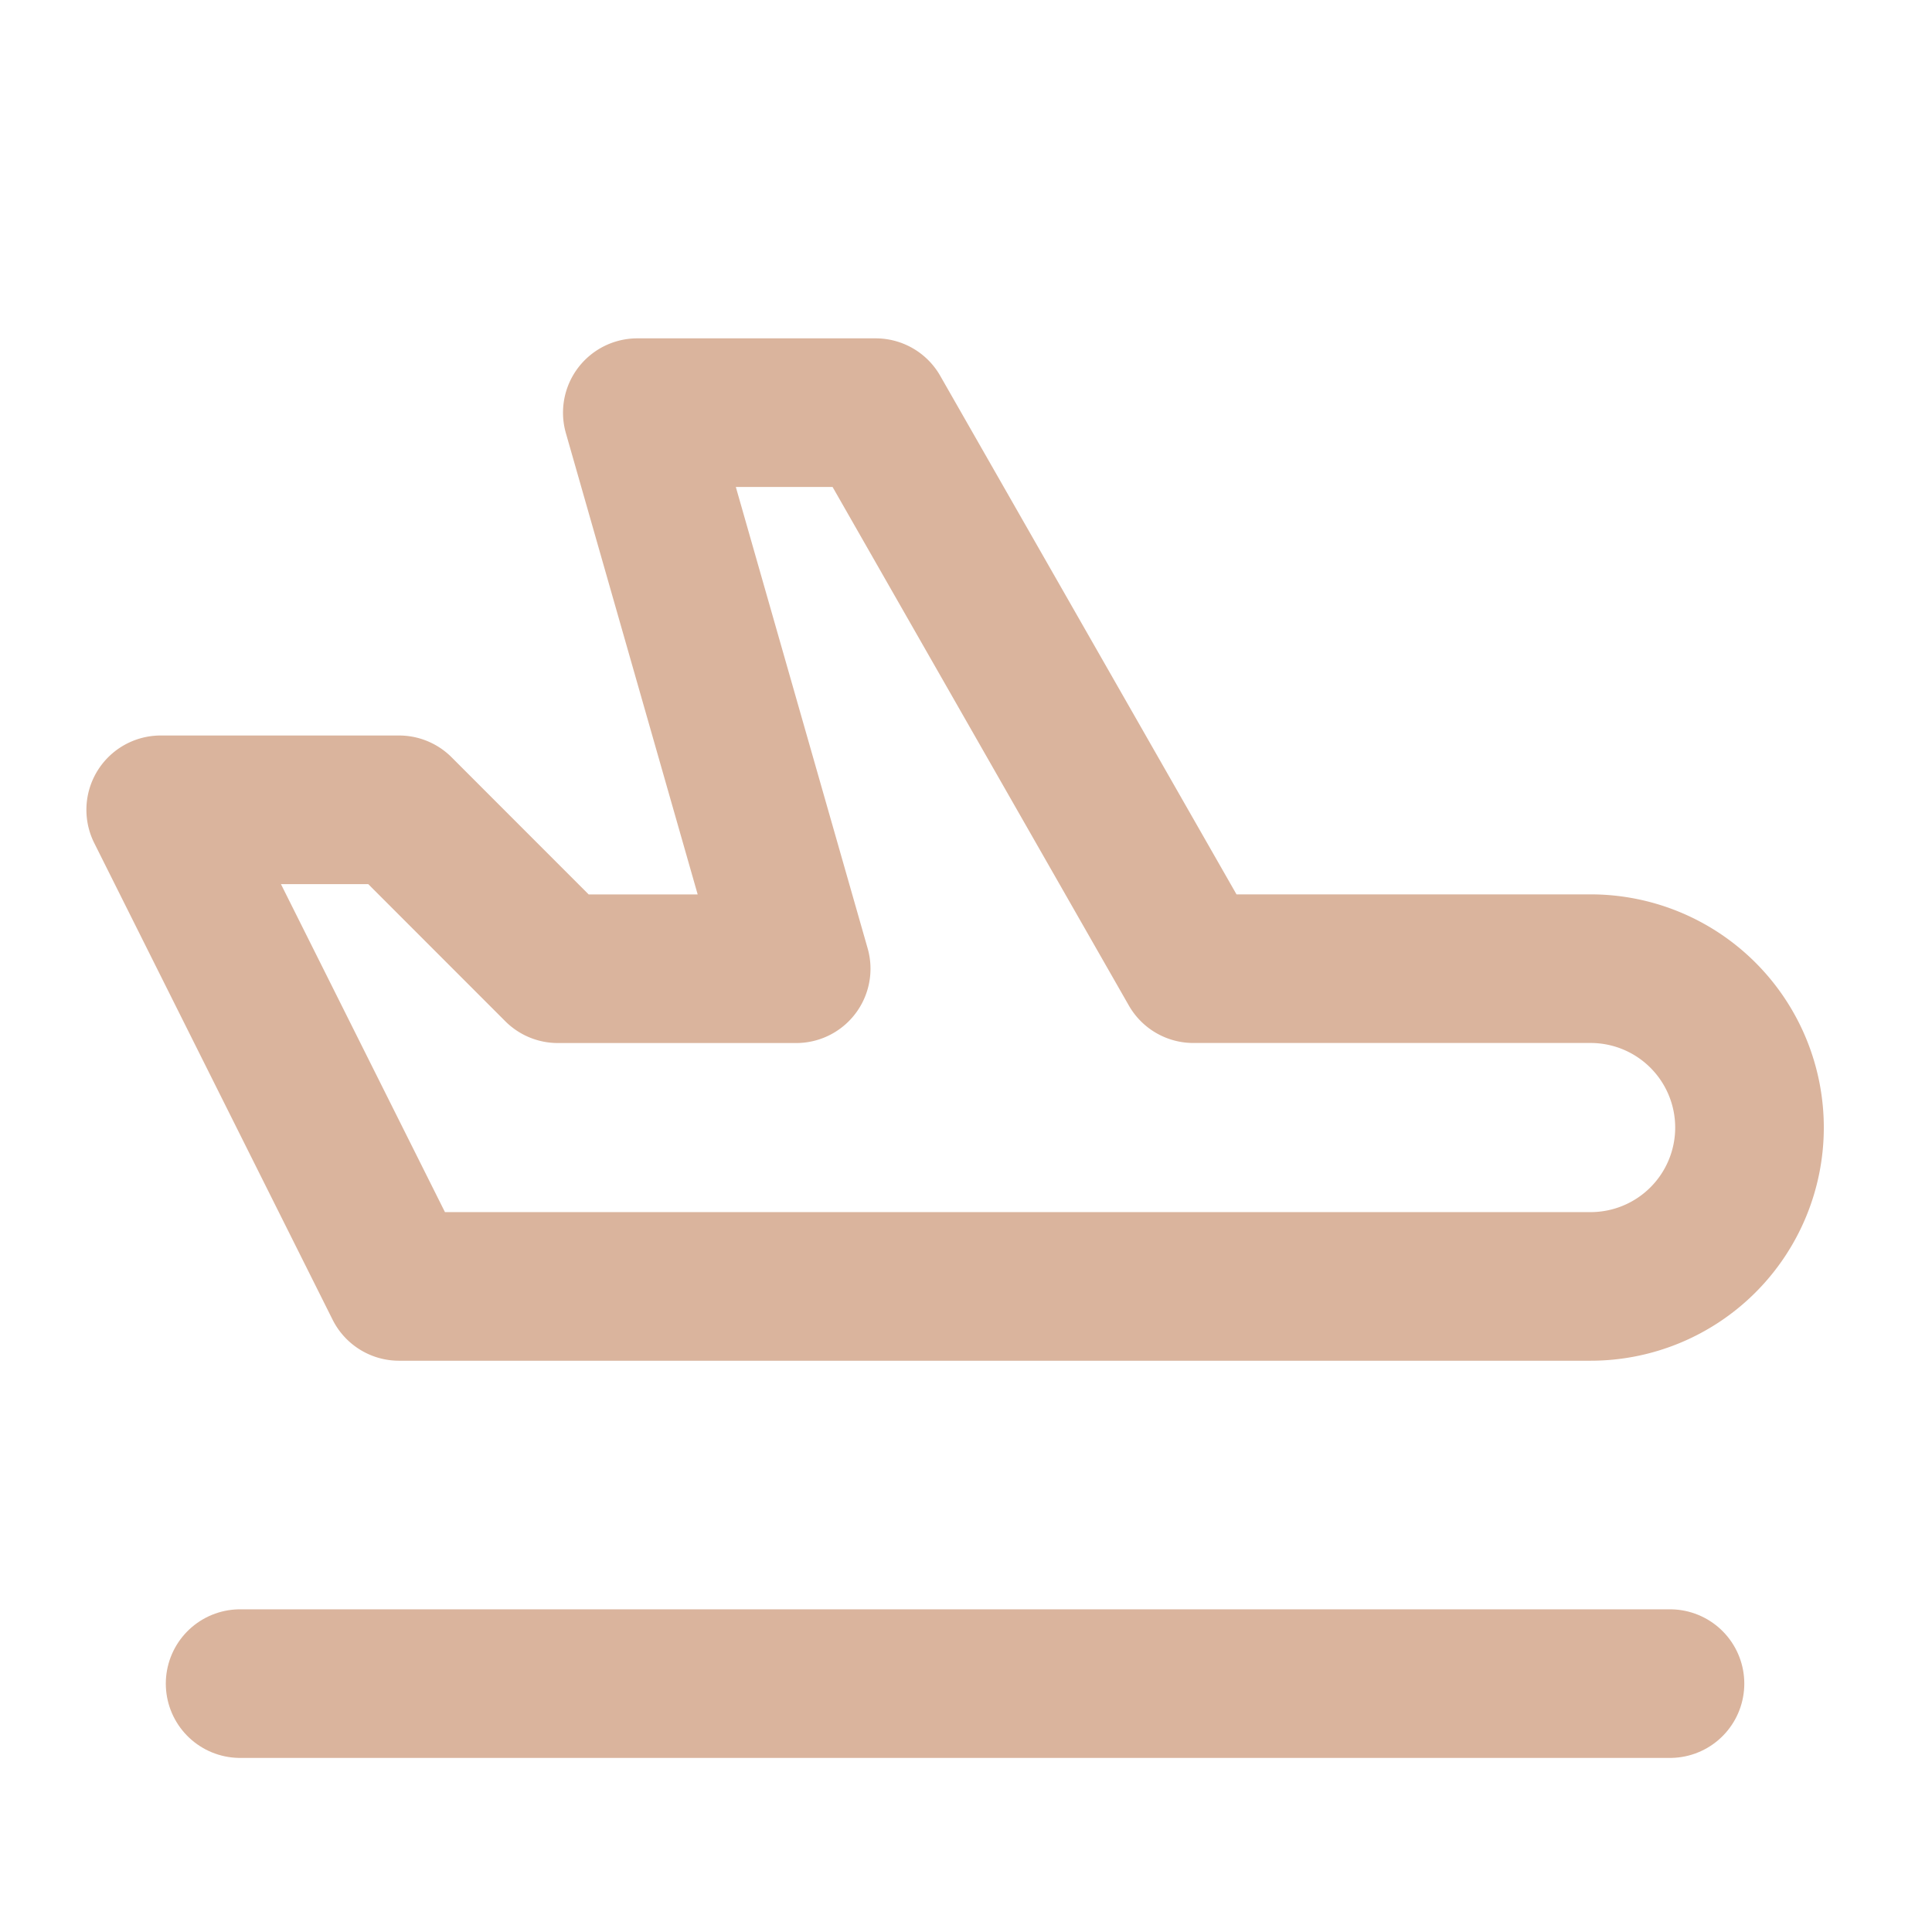
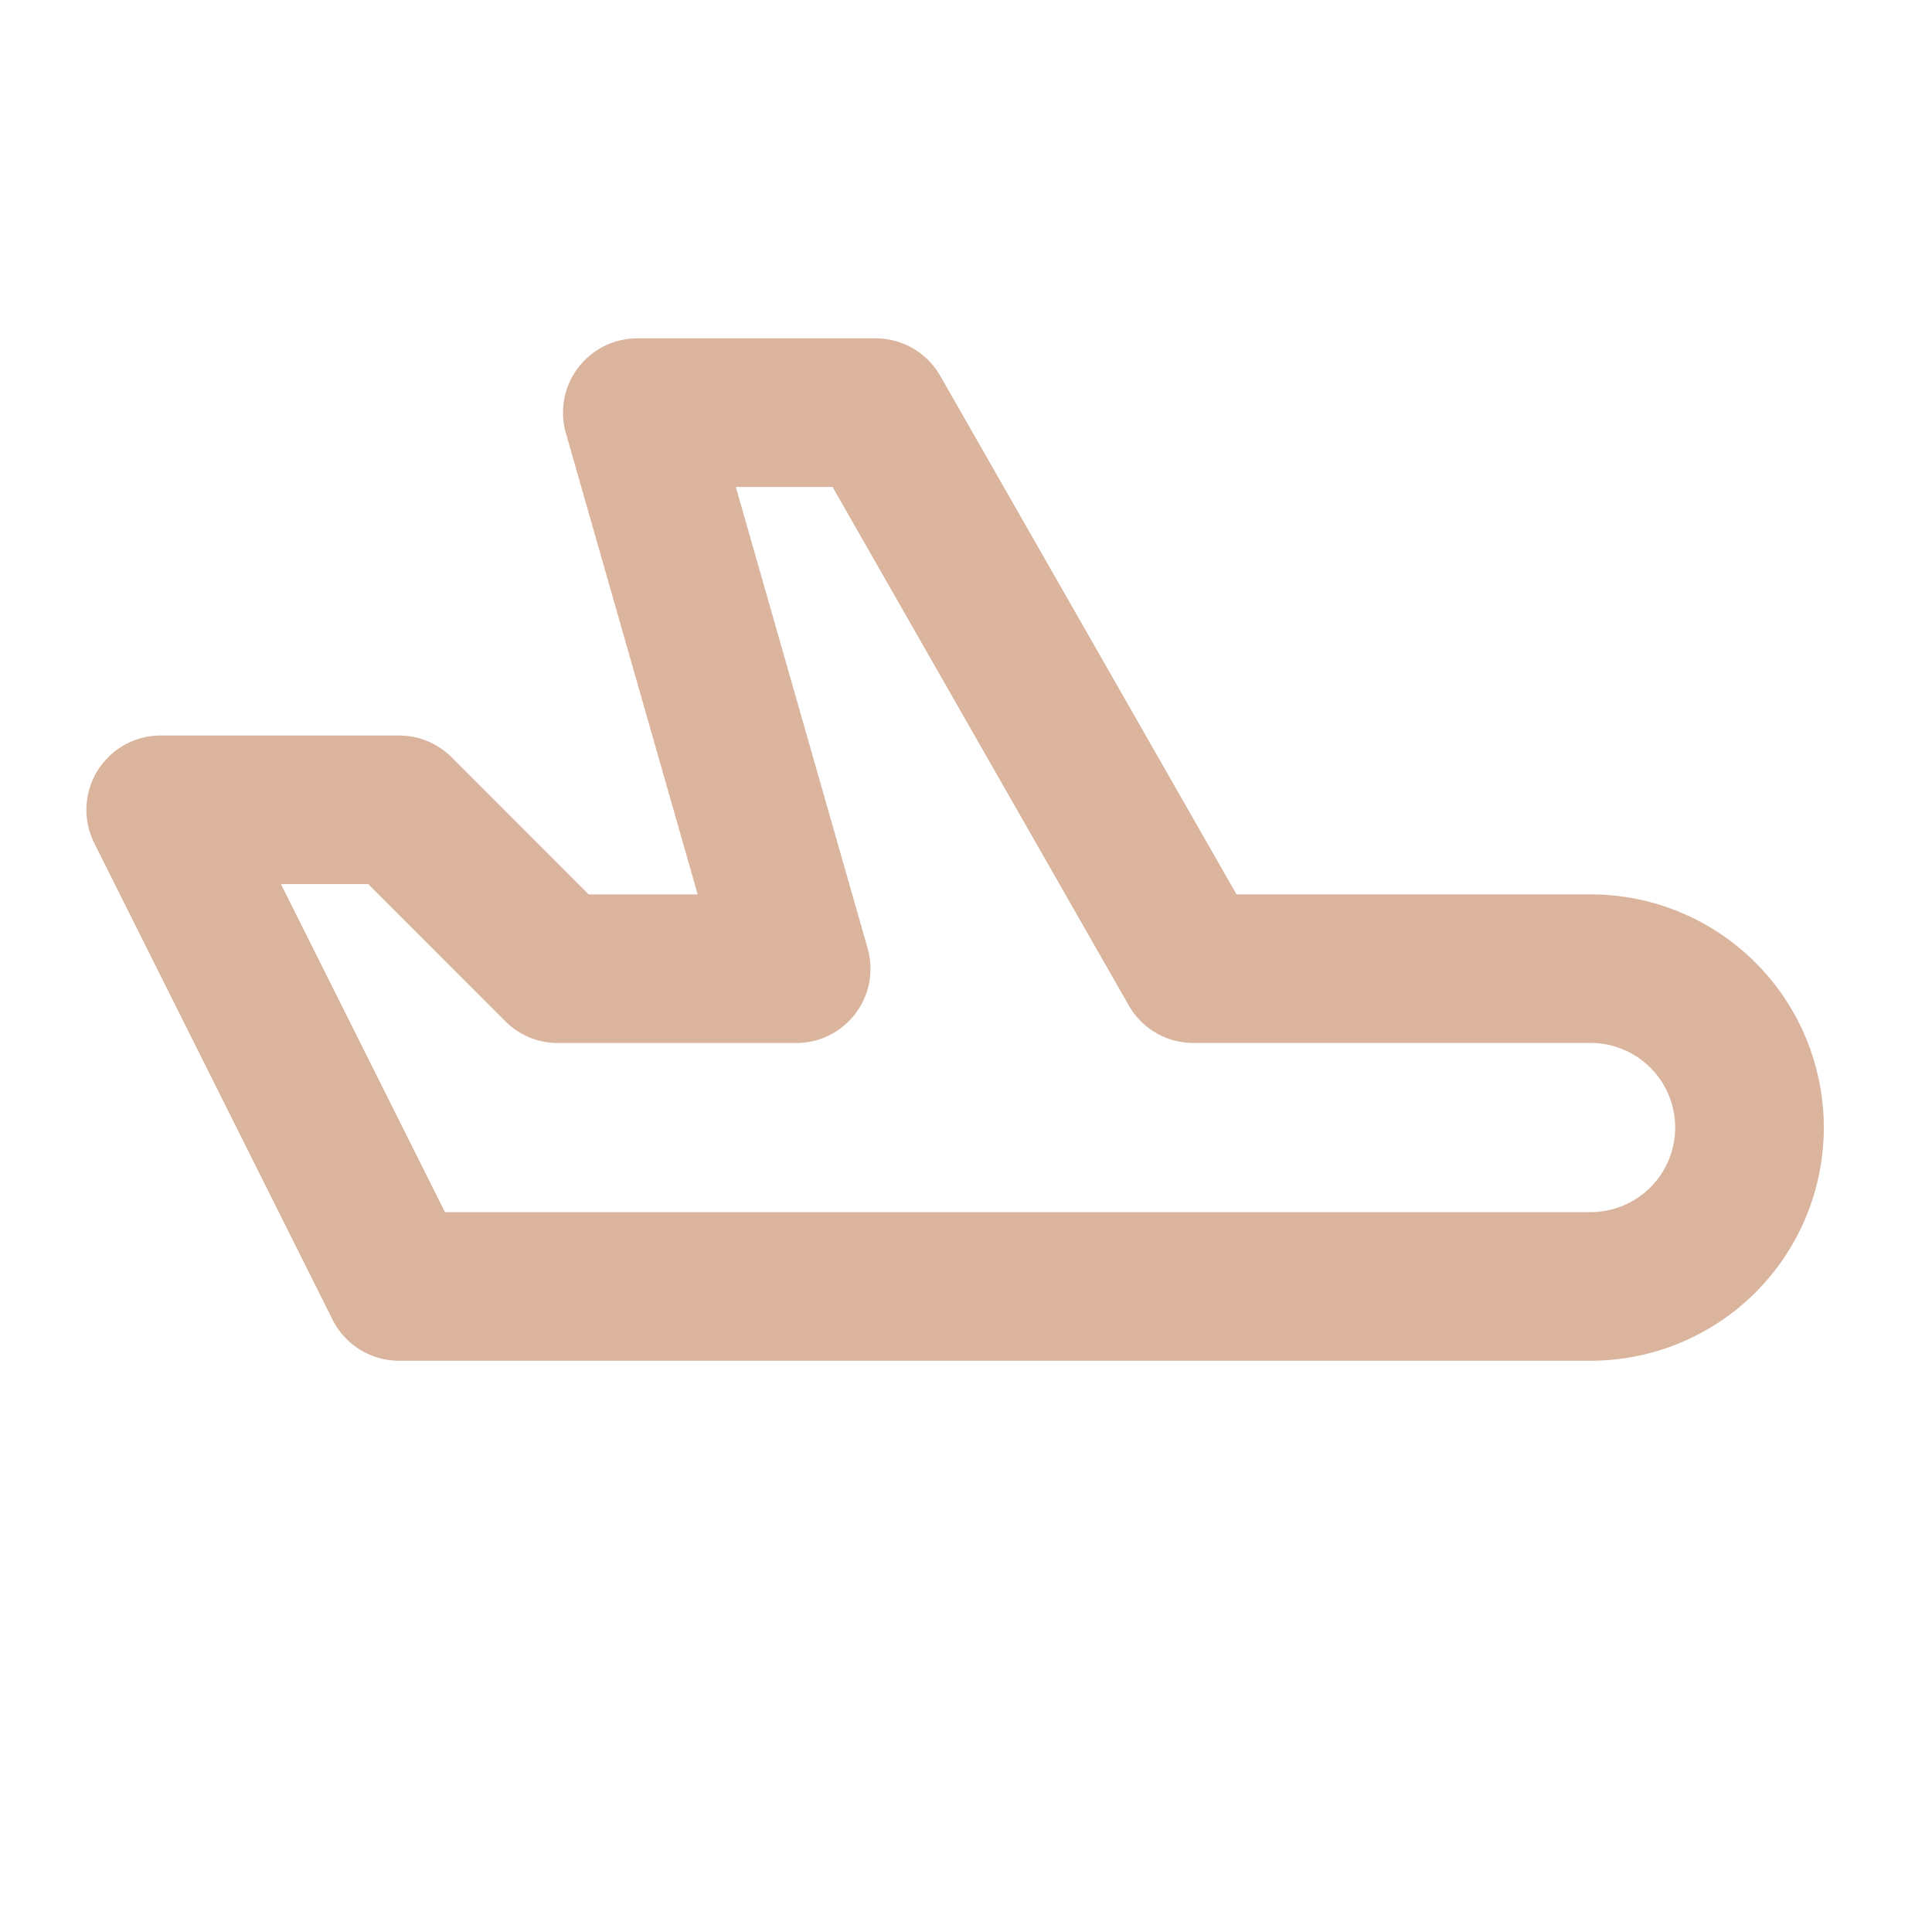
<svg xmlns="http://www.w3.org/2000/svg" width="39" height="39" viewBox="0 0 39 39">
  <g id="Icon" transform="translate(0.036 0.311)">
-     <rect id="Area" width="39" height="39" transform="translate(-0.036 -0.311)" fill="#fcfcfc" opacity="0" />
    <g id="Icon-2" data-name="Icon">
-       <path id="a28b0ad6-6e97-4bce-ab8e-41705050ae74" d="M0,0H38.486V38.486H0Z" fill="none" />
      <path id="_7edf1488-695a-44a5-b0da-1e8922c4e8c8" data-name="7edf1488-695a-44a5-b0da-1e8922c4e8c8" d="M22.513,15.391h8.019a3.207,3.207,0,0,1,0,6.414H6.478L1.667,12.184H6.478l3.206,3.208h4.811L11.288,4.167H16.1Z" transform="translate(1.541 3.852)" fill="none" stroke="#dab49d" stroke-linecap="round" stroke-linejoin="round" stroke-width="3" />
-       <path id="_13bf9a76-d1f4-4462-b19f-6ce3a58436ab" data-name="13bf9a76-d1f4-4462-b19f-6ce3a58436ab" d="M2.5,17.5H31.364" transform="translate(2.311 16.175)" fill="none" stroke="#dab49d" stroke-linecap="round" stroke-linejoin="round" stroke-width="3" />
    </g>
  </g>
</svg>